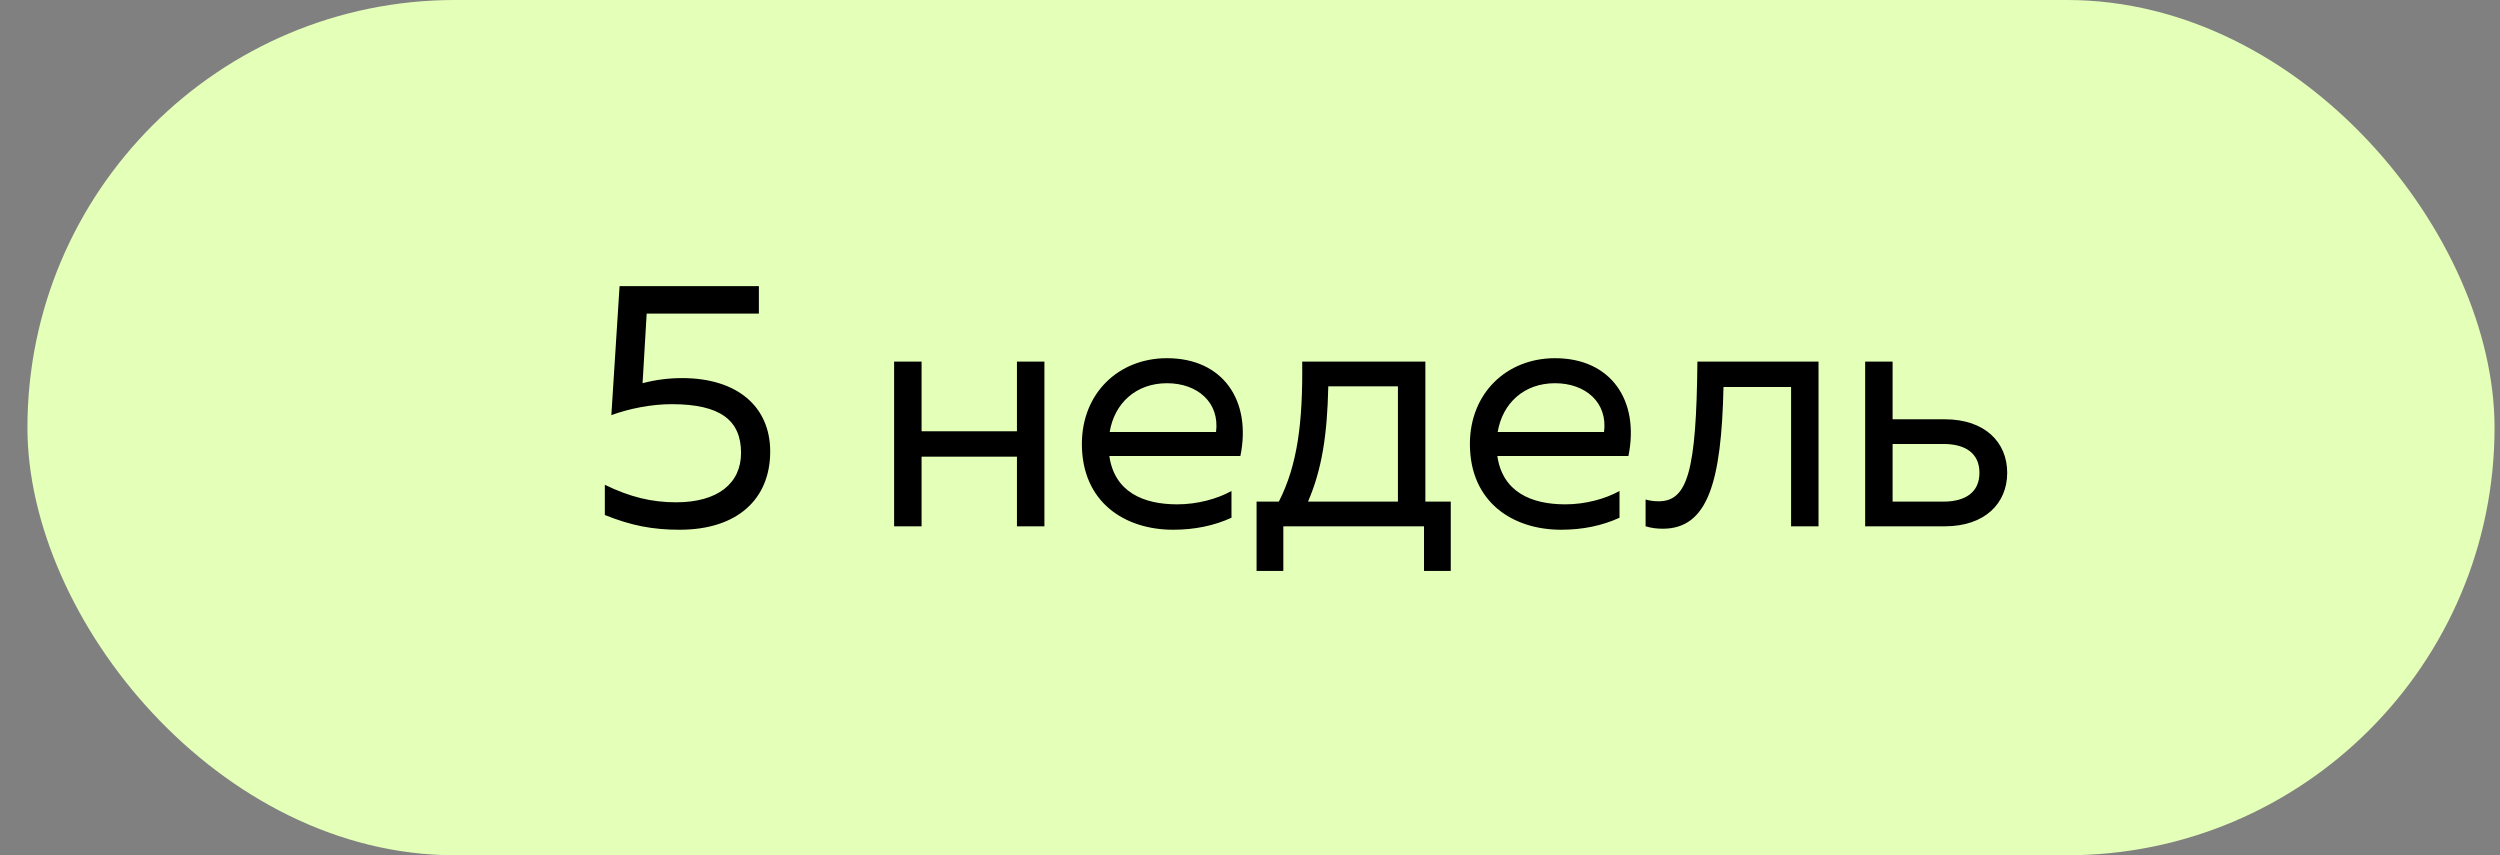
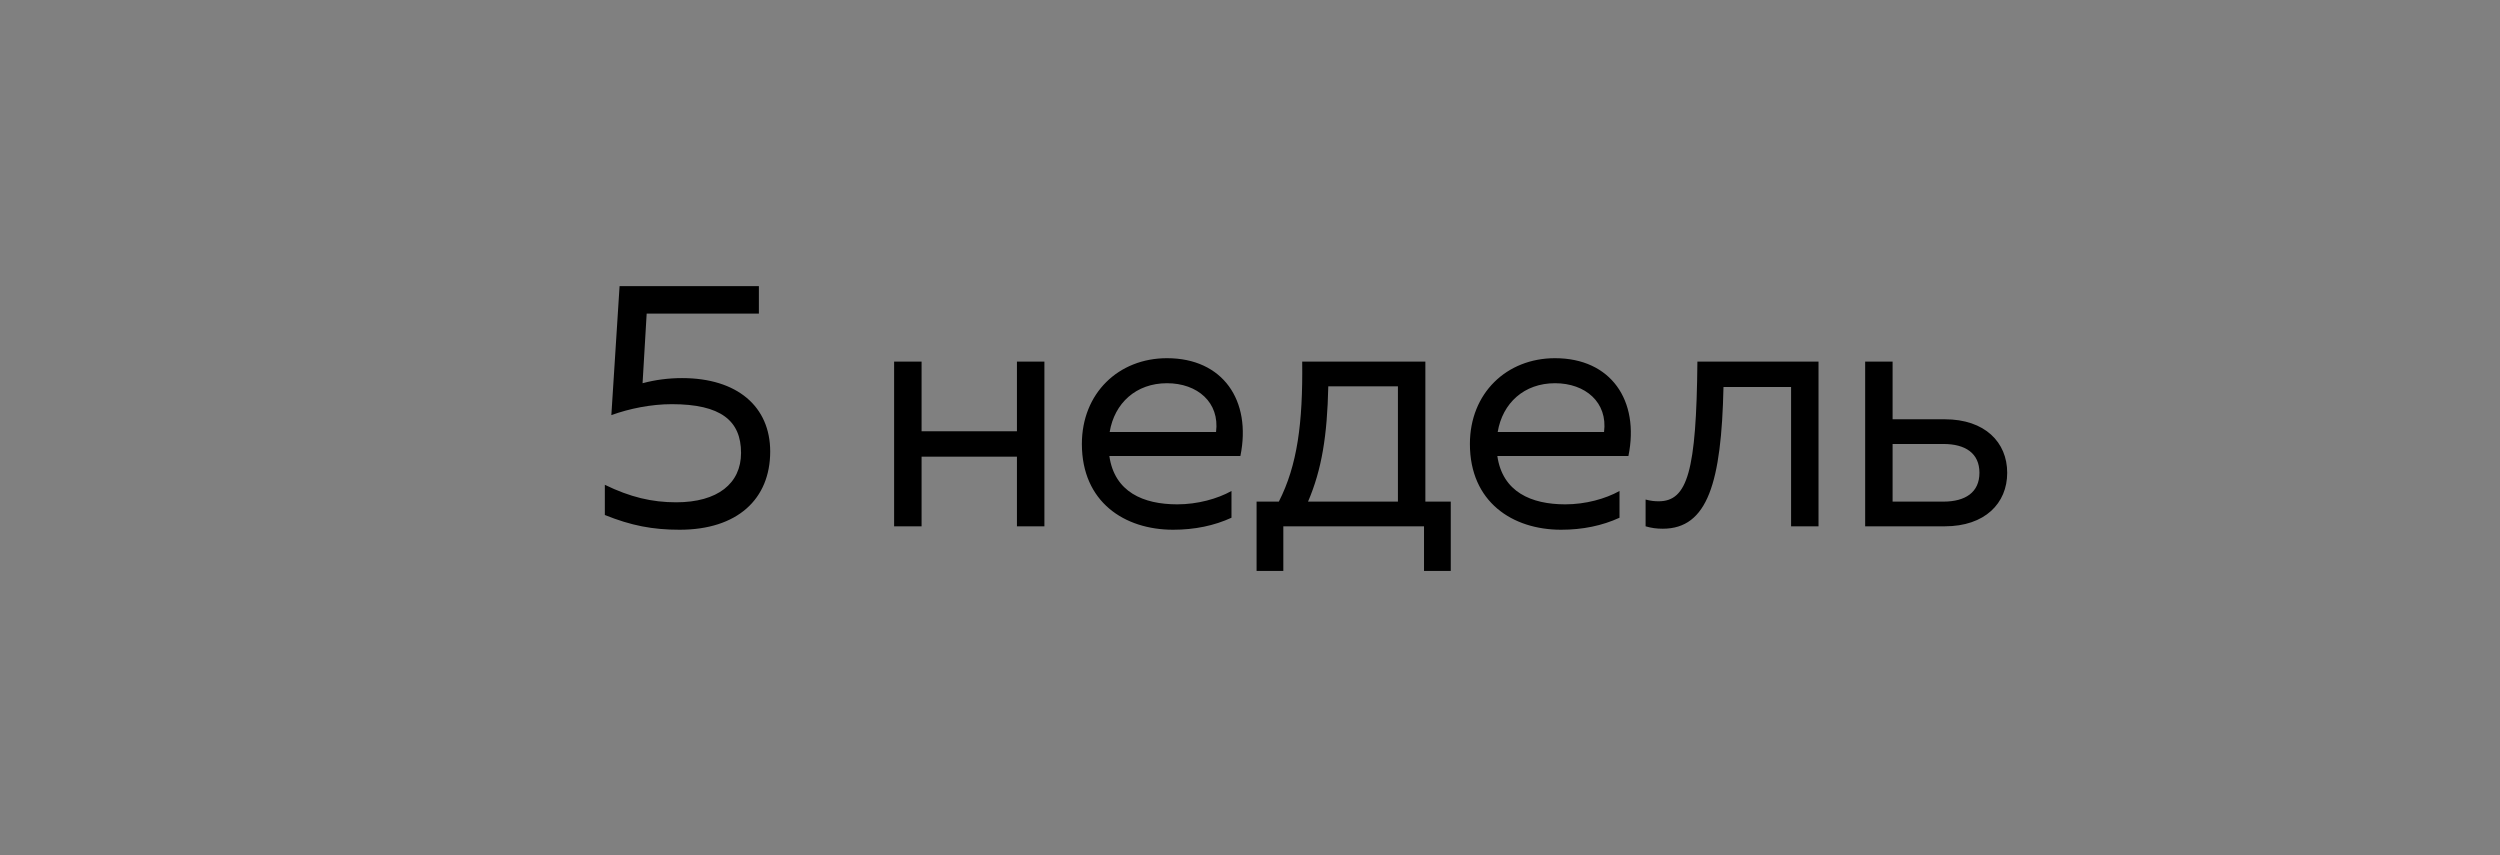
<svg xmlns="http://www.w3.org/2000/svg" width="76" height="26" viewBox="0 0 76 26" fill="none">
  <rect x="0" y="0" width="76" height="26" fill="#808080" stroke="none" />
-   <rect x="0.834" width="75" height="26" rx="13" fill="#E4FFB7" />
  <path d="M20.661 16.104C19.837 16.104 19.19 15.979 18.387 15.656V14.738C19.159 15.113 19.816 15.27 20.556 15.27C21.819 15.27 22.528 14.696 22.528 13.768C22.528 12.787 21.912 12.287 20.421 12.287C19.795 12.287 19.127 12.422 18.585 12.62L18.835 8.698H23.07V9.533H19.659L19.534 11.65C19.92 11.546 20.327 11.494 20.734 11.494C22.413 11.494 23.414 12.36 23.414 13.726C23.414 15.176 22.413 16.104 20.661 16.104ZM30.915 16V13.883H28.016V16H27.181V10.993H28.016V13.111H30.915V10.993H31.75V16H30.915ZM35.664 16.104C34.182 16.104 32.889 15.259 32.889 13.497C32.889 11.953 34.005 10.889 35.476 10.889C37.176 10.889 38.052 12.172 37.708 13.862H33.724C33.88 14.957 34.756 15.332 35.789 15.332C36.404 15.332 37.009 15.165 37.437 14.926V15.739C36.915 15.979 36.321 16.104 35.664 16.104ZM33.734 13.132H36.968C37.082 12.235 36.404 11.65 35.476 11.65C34.537 11.65 33.88 12.255 33.734 13.132ZM38.2 17.356V15.249H38.877C39.441 14.143 39.608 12.86 39.587 10.993H43.331V15.249H44.103V17.356H43.29V16H39.013V17.356H38.2ZM39.764 15.249H42.497V11.744H40.38C40.348 13.246 40.181 14.279 39.764 15.249ZM47.459 16.104C45.978 16.104 44.685 15.259 44.685 13.497C44.685 11.953 45.801 10.889 47.272 10.889C48.972 10.889 49.848 12.172 49.504 13.862H45.519C45.676 14.957 46.552 15.332 47.585 15.332C48.2 15.332 48.805 15.165 49.233 14.926V15.739C48.711 15.979 48.117 16.104 47.459 16.104ZM45.53 13.132H48.763C48.878 12.235 48.2 11.65 47.272 11.65C46.333 11.65 45.676 12.255 45.53 13.132ZM50.548 16.073C50.36 16.073 50.204 16.052 50.026 16V15.186C50.183 15.228 50.297 15.239 50.423 15.239C51.299 15.239 51.57 14.331 51.601 10.993H55.283V16H54.449V11.765H52.394C52.331 14.665 51.914 16.073 50.548 16.073ZM56.701 16V10.993H57.535V12.746H59.121C60.341 12.746 61.019 13.444 61.019 14.373C61.019 15.301 60.341 16 59.121 16H56.701ZM57.535 15.249H59.079C59.747 15.249 60.175 14.967 60.175 14.373C60.175 13.778 59.747 13.497 59.079 13.497H57.535V15.249Z" fill="black" />
</svg>